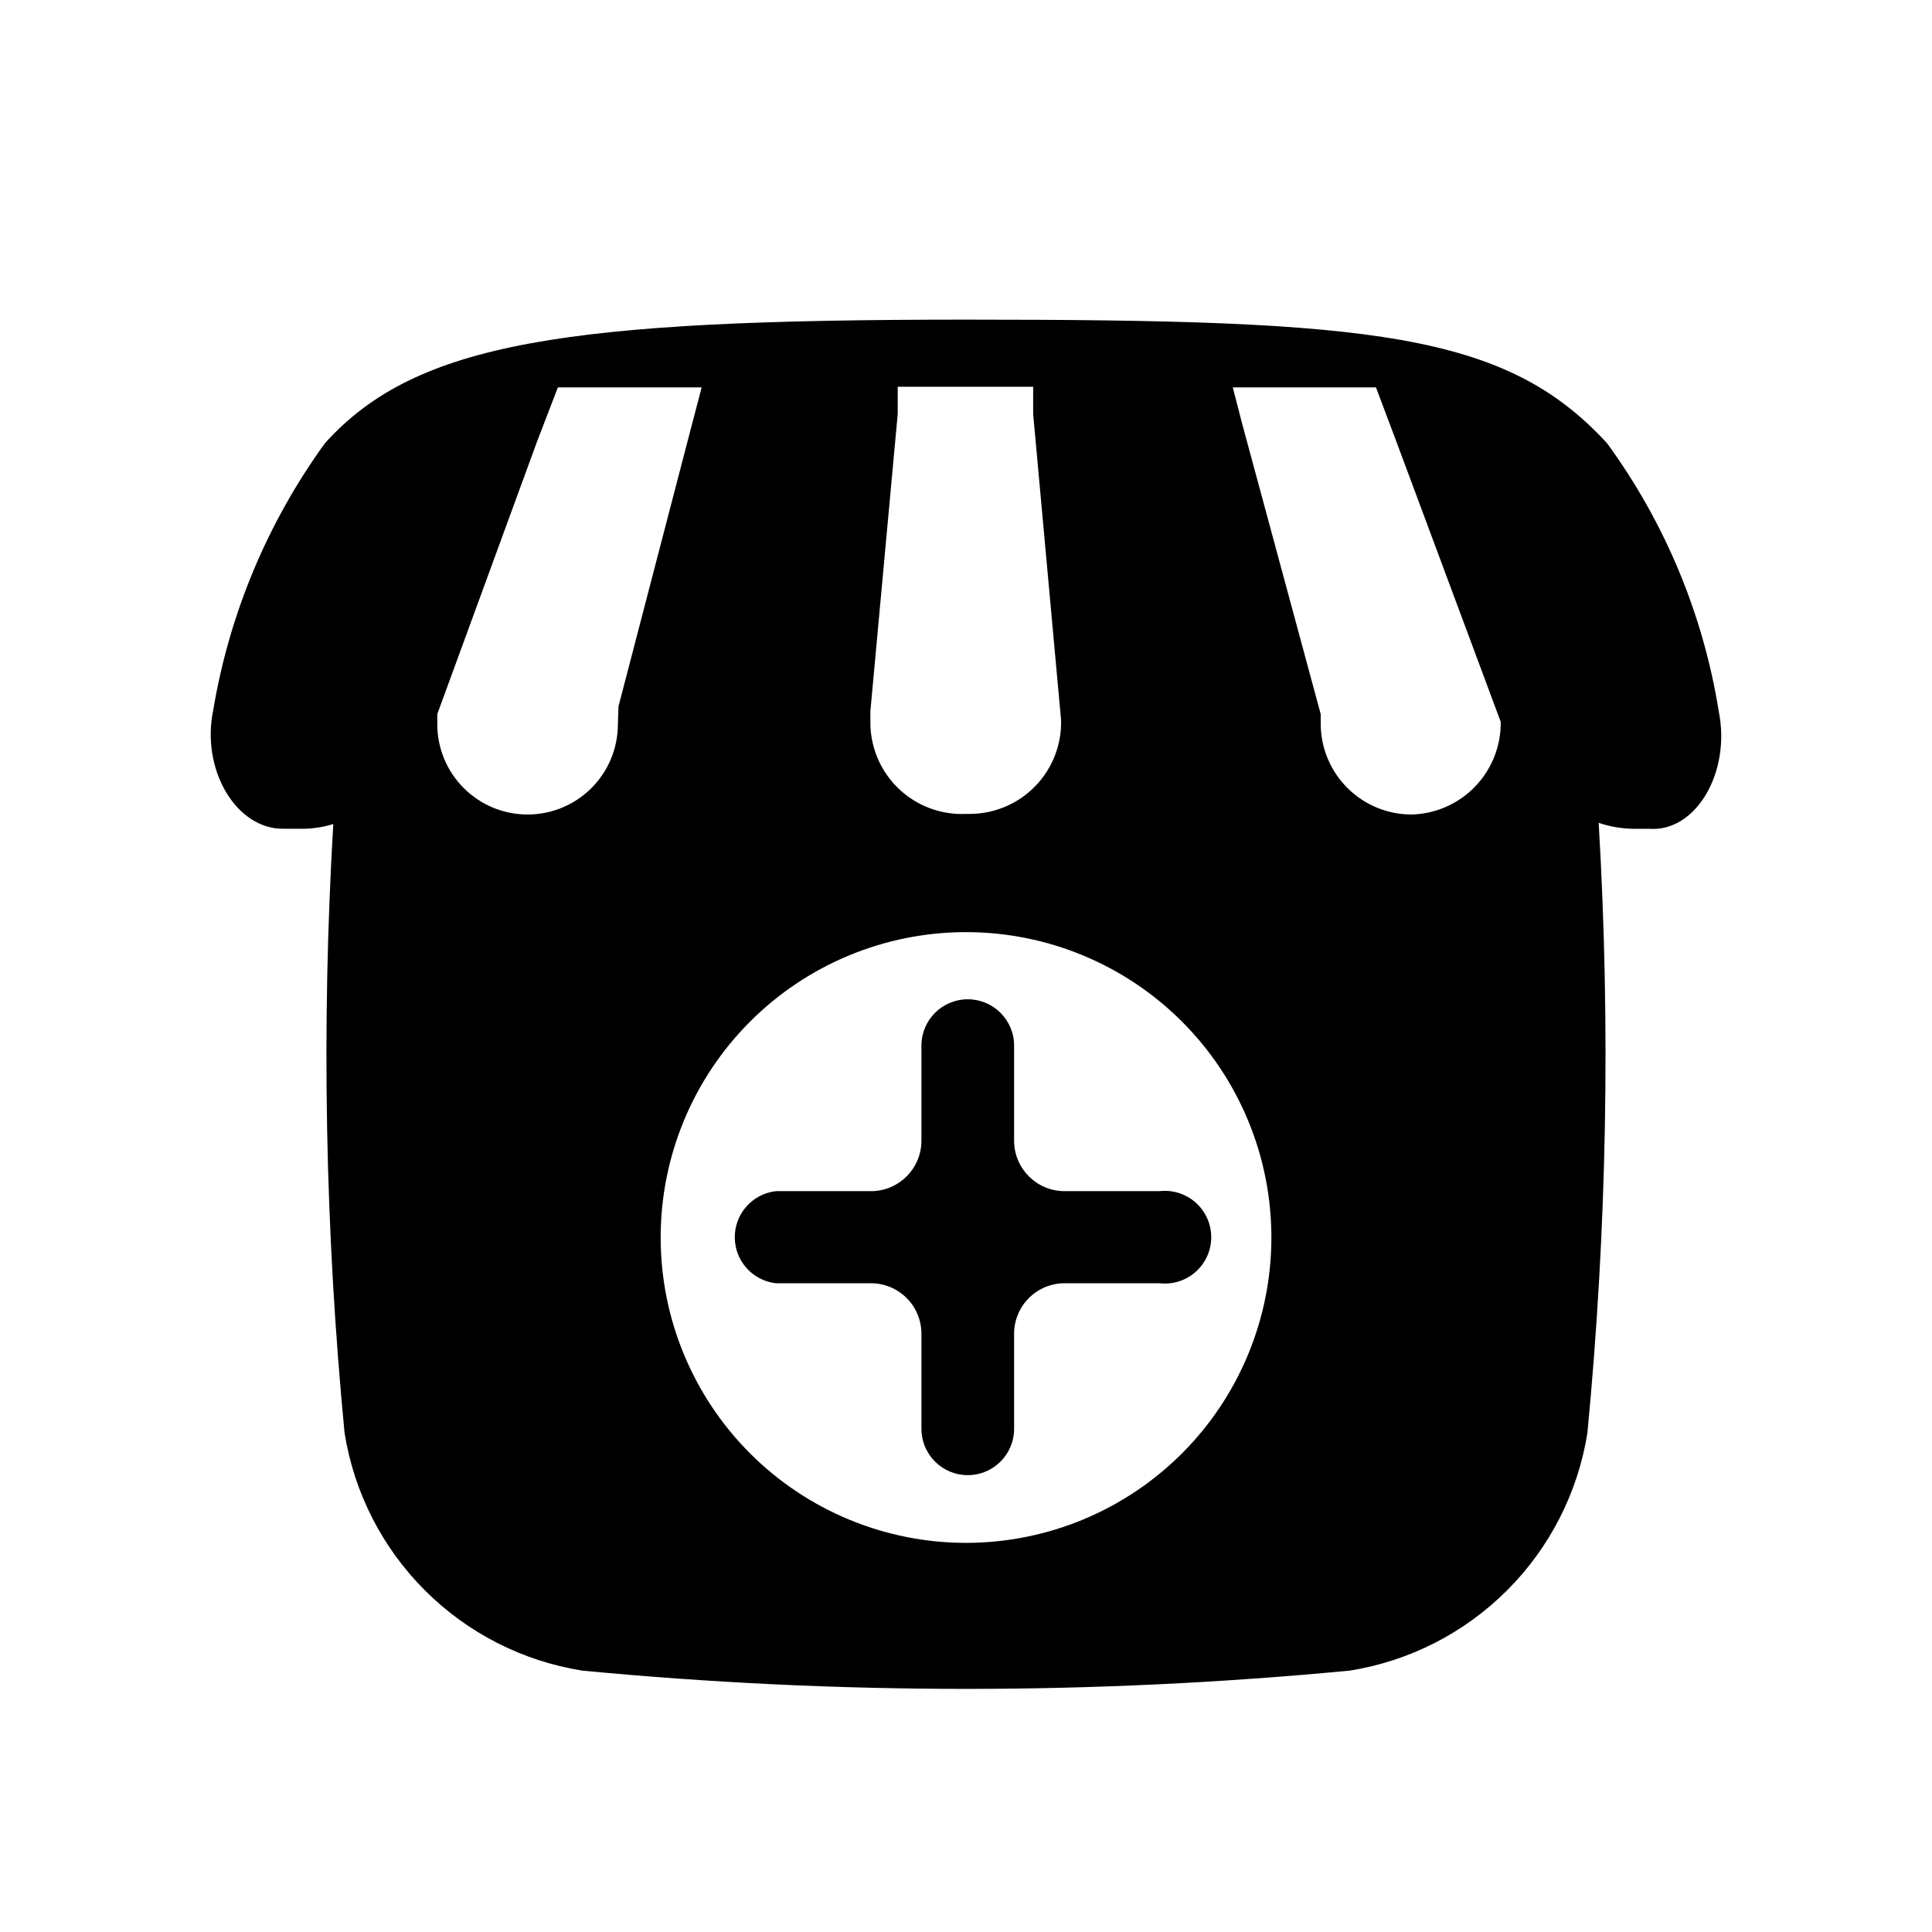
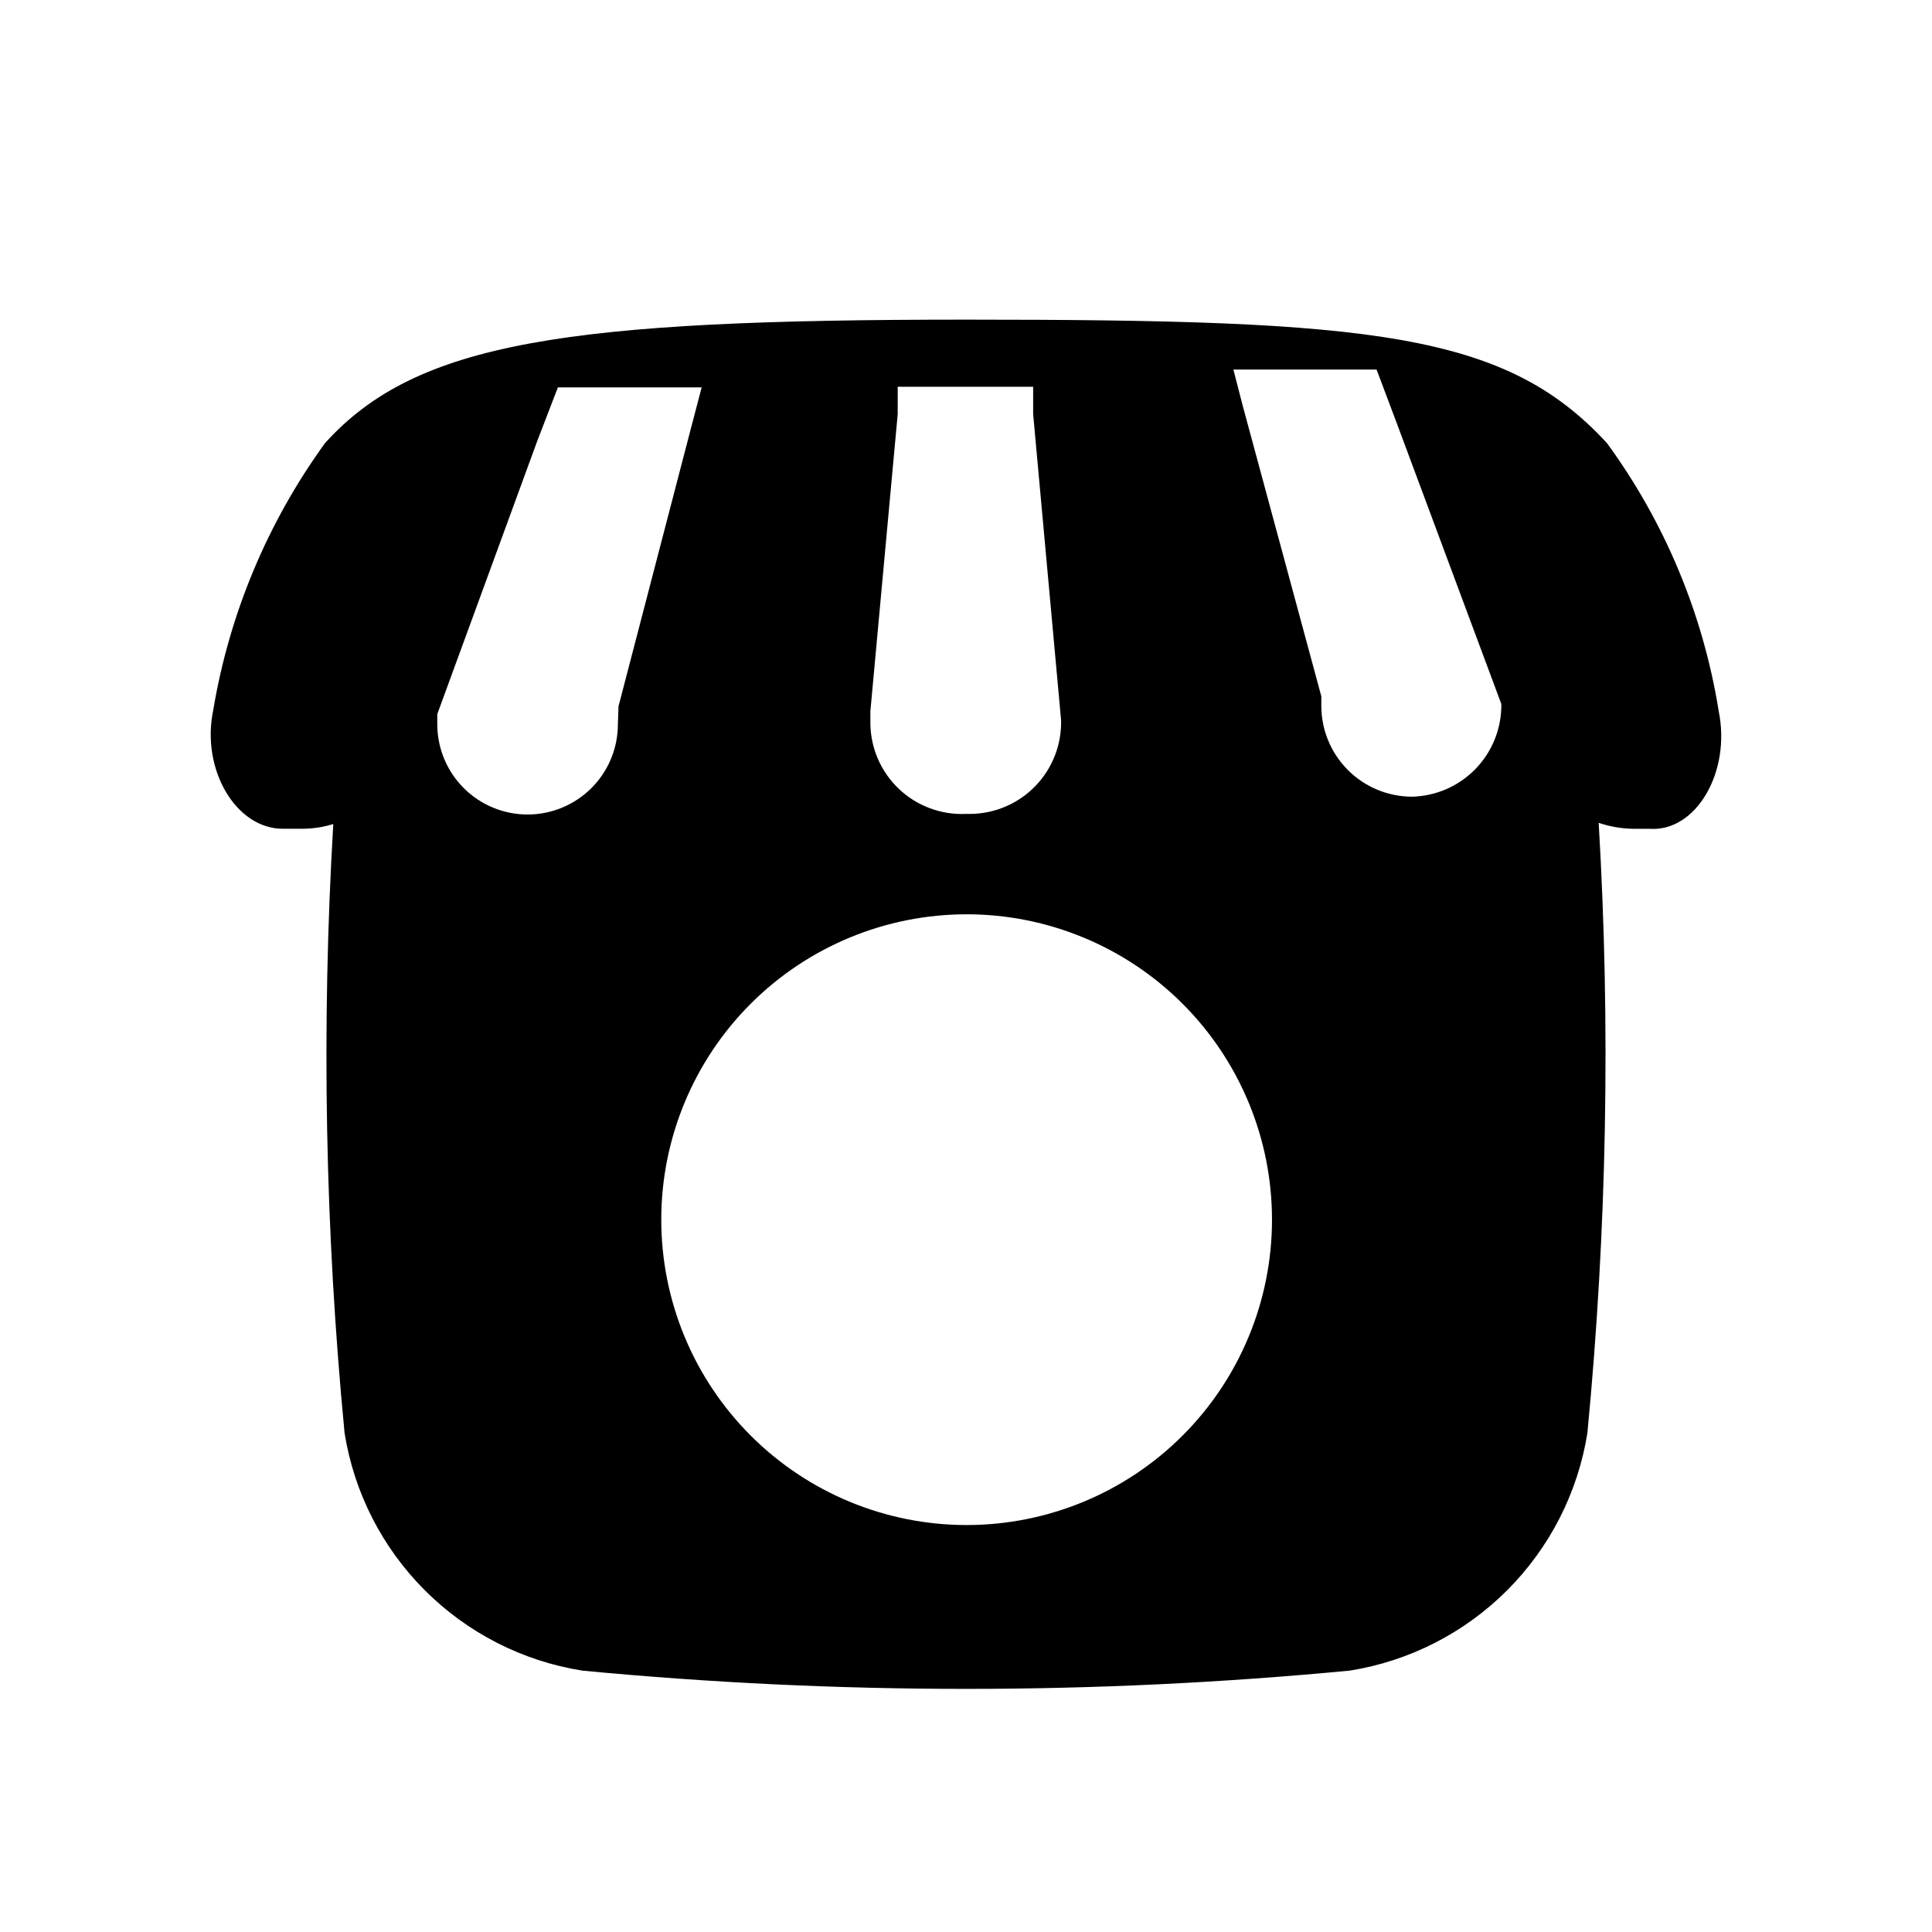
<svg xmlns="http://www.w3.org/2000/svg" fill="#000000" width="800px" height="800px" version="1.1" viewBox="144 144 512 512">
  <g>
-     <path d="m599.48 332.46c-4.125-25.676-14.266-50.008-29.602-71.008-26.922-29.281-62.031-32.746-169.88-32.746-105.48 0-145.63 5.824-169.88 32.746-15.195 20.961-25.328 45.16-29.602 70.691-3.305 15.742 5.984 31.488 18.422 31.488h5.356c2.723-0.02 5.43-0.445 8.027-1.258-3.176 53.789-2.176 107.74 2.992 161.38 2.519 15.797 9.969 30.391 21.277 41.699 11.309 11.309 25.902 18.758 41.699 21.277 67.648 6.457 135.76 6.457 203.41 0 15.797-2.519 30.391-9.969 41.699-21.277 11.312-11.309 18.758-25.902 21.277-41.699 5.168-53.738 6.168-107.8 2.992-161.69 2.945 0.992 6.023 1.523 9.133 1.574h4.25c12.438 0.945 21.727-15.113 18.422-31.172zm-224.82 0 7.242-78.719v-7.242h35.895v7.242l7.398 81.082v-0.004c0.172 6.512-2.285 12.82-6.82 17.5-4.531 4.68-10.754 7.336-17.266 7.379h-1.102c-6.566 0.297-12.973-2.082-17.75-6.594-4.777-4.512-7.519-10.77-7.598-17.34zm-66.914 3.465c0 6.344-2.519 12.434-7.008 16.922-4.488 4.484-10.574 7.008-16.922 7.008s-12.434-2.523-16.922-7.008c-4.488-4.488-7.012-10.578-7.012-16.922v-2.676l26.453-72.266 5.512-14.328h38.102l-2.519 9.605-19.523 74.941zm92.262 216.95c-21.465 0-42.047-8.527-57.223-23.703-15.176-15.176-23.703-35.762-23.703-57.223 0-21.465 8.527-42.047 23.703-57.223 15.176-15.176 35.758-23.703 57.223-23.703 21.461 0 42.043 8.527 57.223 23.703 15.176 15.176 23.699 35.758 23.699 57.223 0 21.461-8.523 42.047-23.699 57.223-15.18 15.176-35.762 23.703-57.223 23.703zm118.08-193.02c-6.359 0-12.465-2.516-16.977-7-4.512-4.484-7.07-10.57-7.109-16.93v-2.676l-20.785-76.832-2.519-9.762h37.945l5.512 14.641 27.551 73.996c0.086 6.379-2.348 12.531-6.766 17.129-4.422 4.598-10.477 7.269-16.852 7.434z" />
-     <path d="m426.13 459.67c-7.391 0-13.383-5.992-13.383-13.383v-25.191c0-6.781-5.496-12.277-12.277-12.277-6.785 0-12.281 5.496-12.281 12.277v25.191c0 7.391-5.992 13.383-13.383 13.383h-25.191c-6.203 0.707-10.891 5.957-10.891 12.203 0 6.242 4.688 11.496 10.891 12.199h25.191c3.574 0 7.004 1.434 9.52 3.977 2.512 2.543 3.906 5.988 3.863 9.566v25.031c0 6.781 5.496 12.281 12.281 12.281 6.781 0 12.277-5.5 12.277-12.281v-25.031c-0.039-3.578 1.352-7.023 3.863-9.566 2.516-2.543 5.945-3.977 9.52-3.977h25.191c3.477 0.398 6.957-0.711 9.566-3.039s4.102-5.664 4.102-9.16c0-3.5-1.492-6.832-4.102-9.164-2.609-2.328-6.09-3.434-9.566-3.039z" />
+     <path d="m599.48 332.46c-4.125-25.676-14.266-50.008-29.602-71.008-26.922-29.281-62.031-32.746-169.88-32.746-105.48 0-145.63 5.824-169.88 32.746-15.195 20.961-25.328 45.16-29.602 70.691-3.305 15.742 5.984 31.488 18.422 31.488h5.356c2.723-0.02 5.43-0.445 8.027-1.258-3.176 53.789-2.176 107.74 2.992 161.38 2.519 15.797 9.969 30.391 21.277 41.699 11.309 11.309 25.902 18.758 41.699 21.277 67.648 6.457 135.76 6.457 203.41 0 15.797-2.519 30.391-9.969 41.699-21.277 11.312-11.309 18.758-25.902 21.277-41.699 5.168-53.738 6.168-107.8 2.992-161.69 2.945 0.992 6.023 1.523 9.133 1.574h4.25c12.438 0.945 21.727-15.113 18.422-31.172zm-224.82 0 7.242-78.719v-7.242h35.895v7.242l7.398 81.082v-0.004c0.172 6.512-2.285 12.82-6.82 17.5-4.531 4.68-10.754 7.336-17.266 7.379h-1.102c-6.566 0.297-12.973-2.082-17.75-6.594-4.777-4.512-7.519-10.77-7.598-17.34zm-66.914 3.465c0 6.344-2.519 12.434-7.008 16.922-4.488 4.484-10.574 7.008-16.922 7.008s-12.434-2.523-16.922-7.008c-4.488-4.488-7.012-10.578-7.012-16.922v-2.676l26.453-72.266 5.512-14.328h38.102l-2.519 9.605-19.523 74.941m92.262 216.95c-21.465 0-42.047-8.527-57.223-23.703-15.176-15.176-23.703-35.762-23.703-57.223 0-21.465 8.527-42.047 23.703-57.223 15.176-15.176 35.758-23.703 57.223-23.703 21.461 0 42.043 8.527 57.223 23.703 15.176 15.176 23.699 35.758 23.699 57.223 0 21.461-8.523 42.047-23.699 57.223-15.18 15.176-35.762 23.703-57.223 23.703zm118.08-193.02c-6.359 0-12.465-2.516-16.977-7-4.512-4.484-7.07-10.57-7.109-16.93v-2.676l-20.785-76.832-2.519-9.762h37.945l5.512 14.641 27.551 73.996c0.086 6.379-2.348 12.531-6.766 17.129-4.422 4.598-10.477 7.269-16.852 7.434z" />
  </g>
</svg>